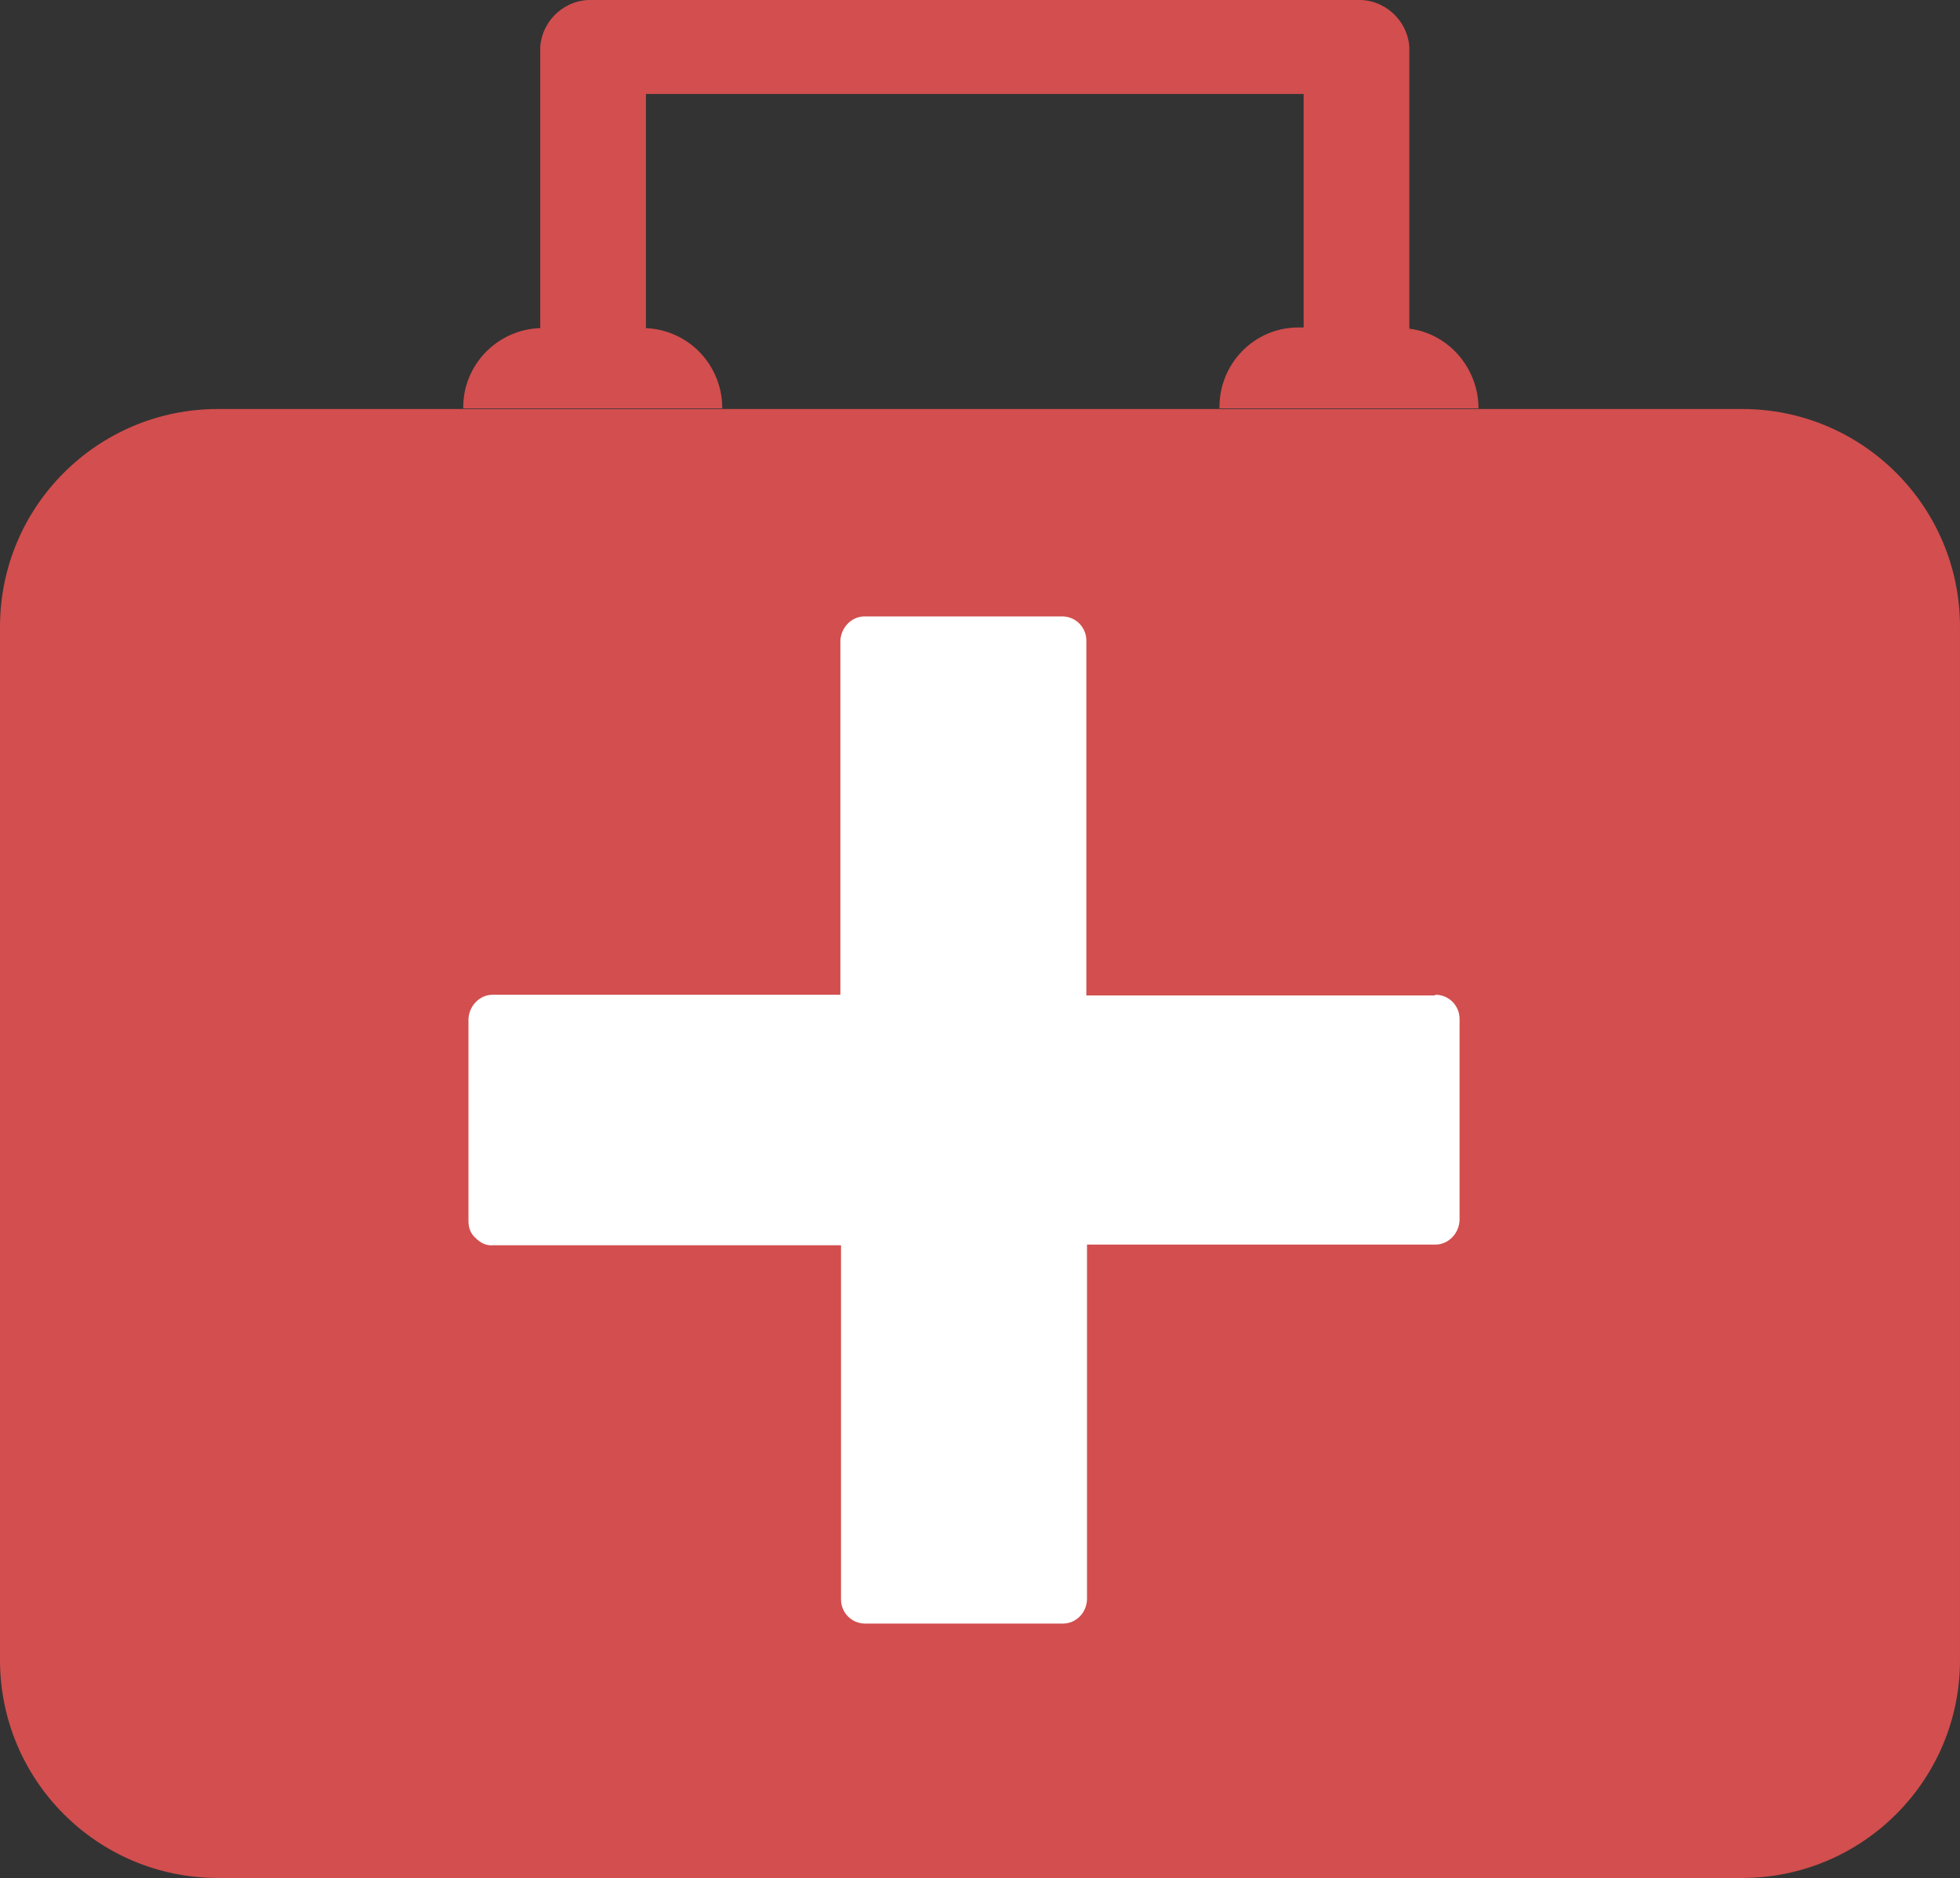
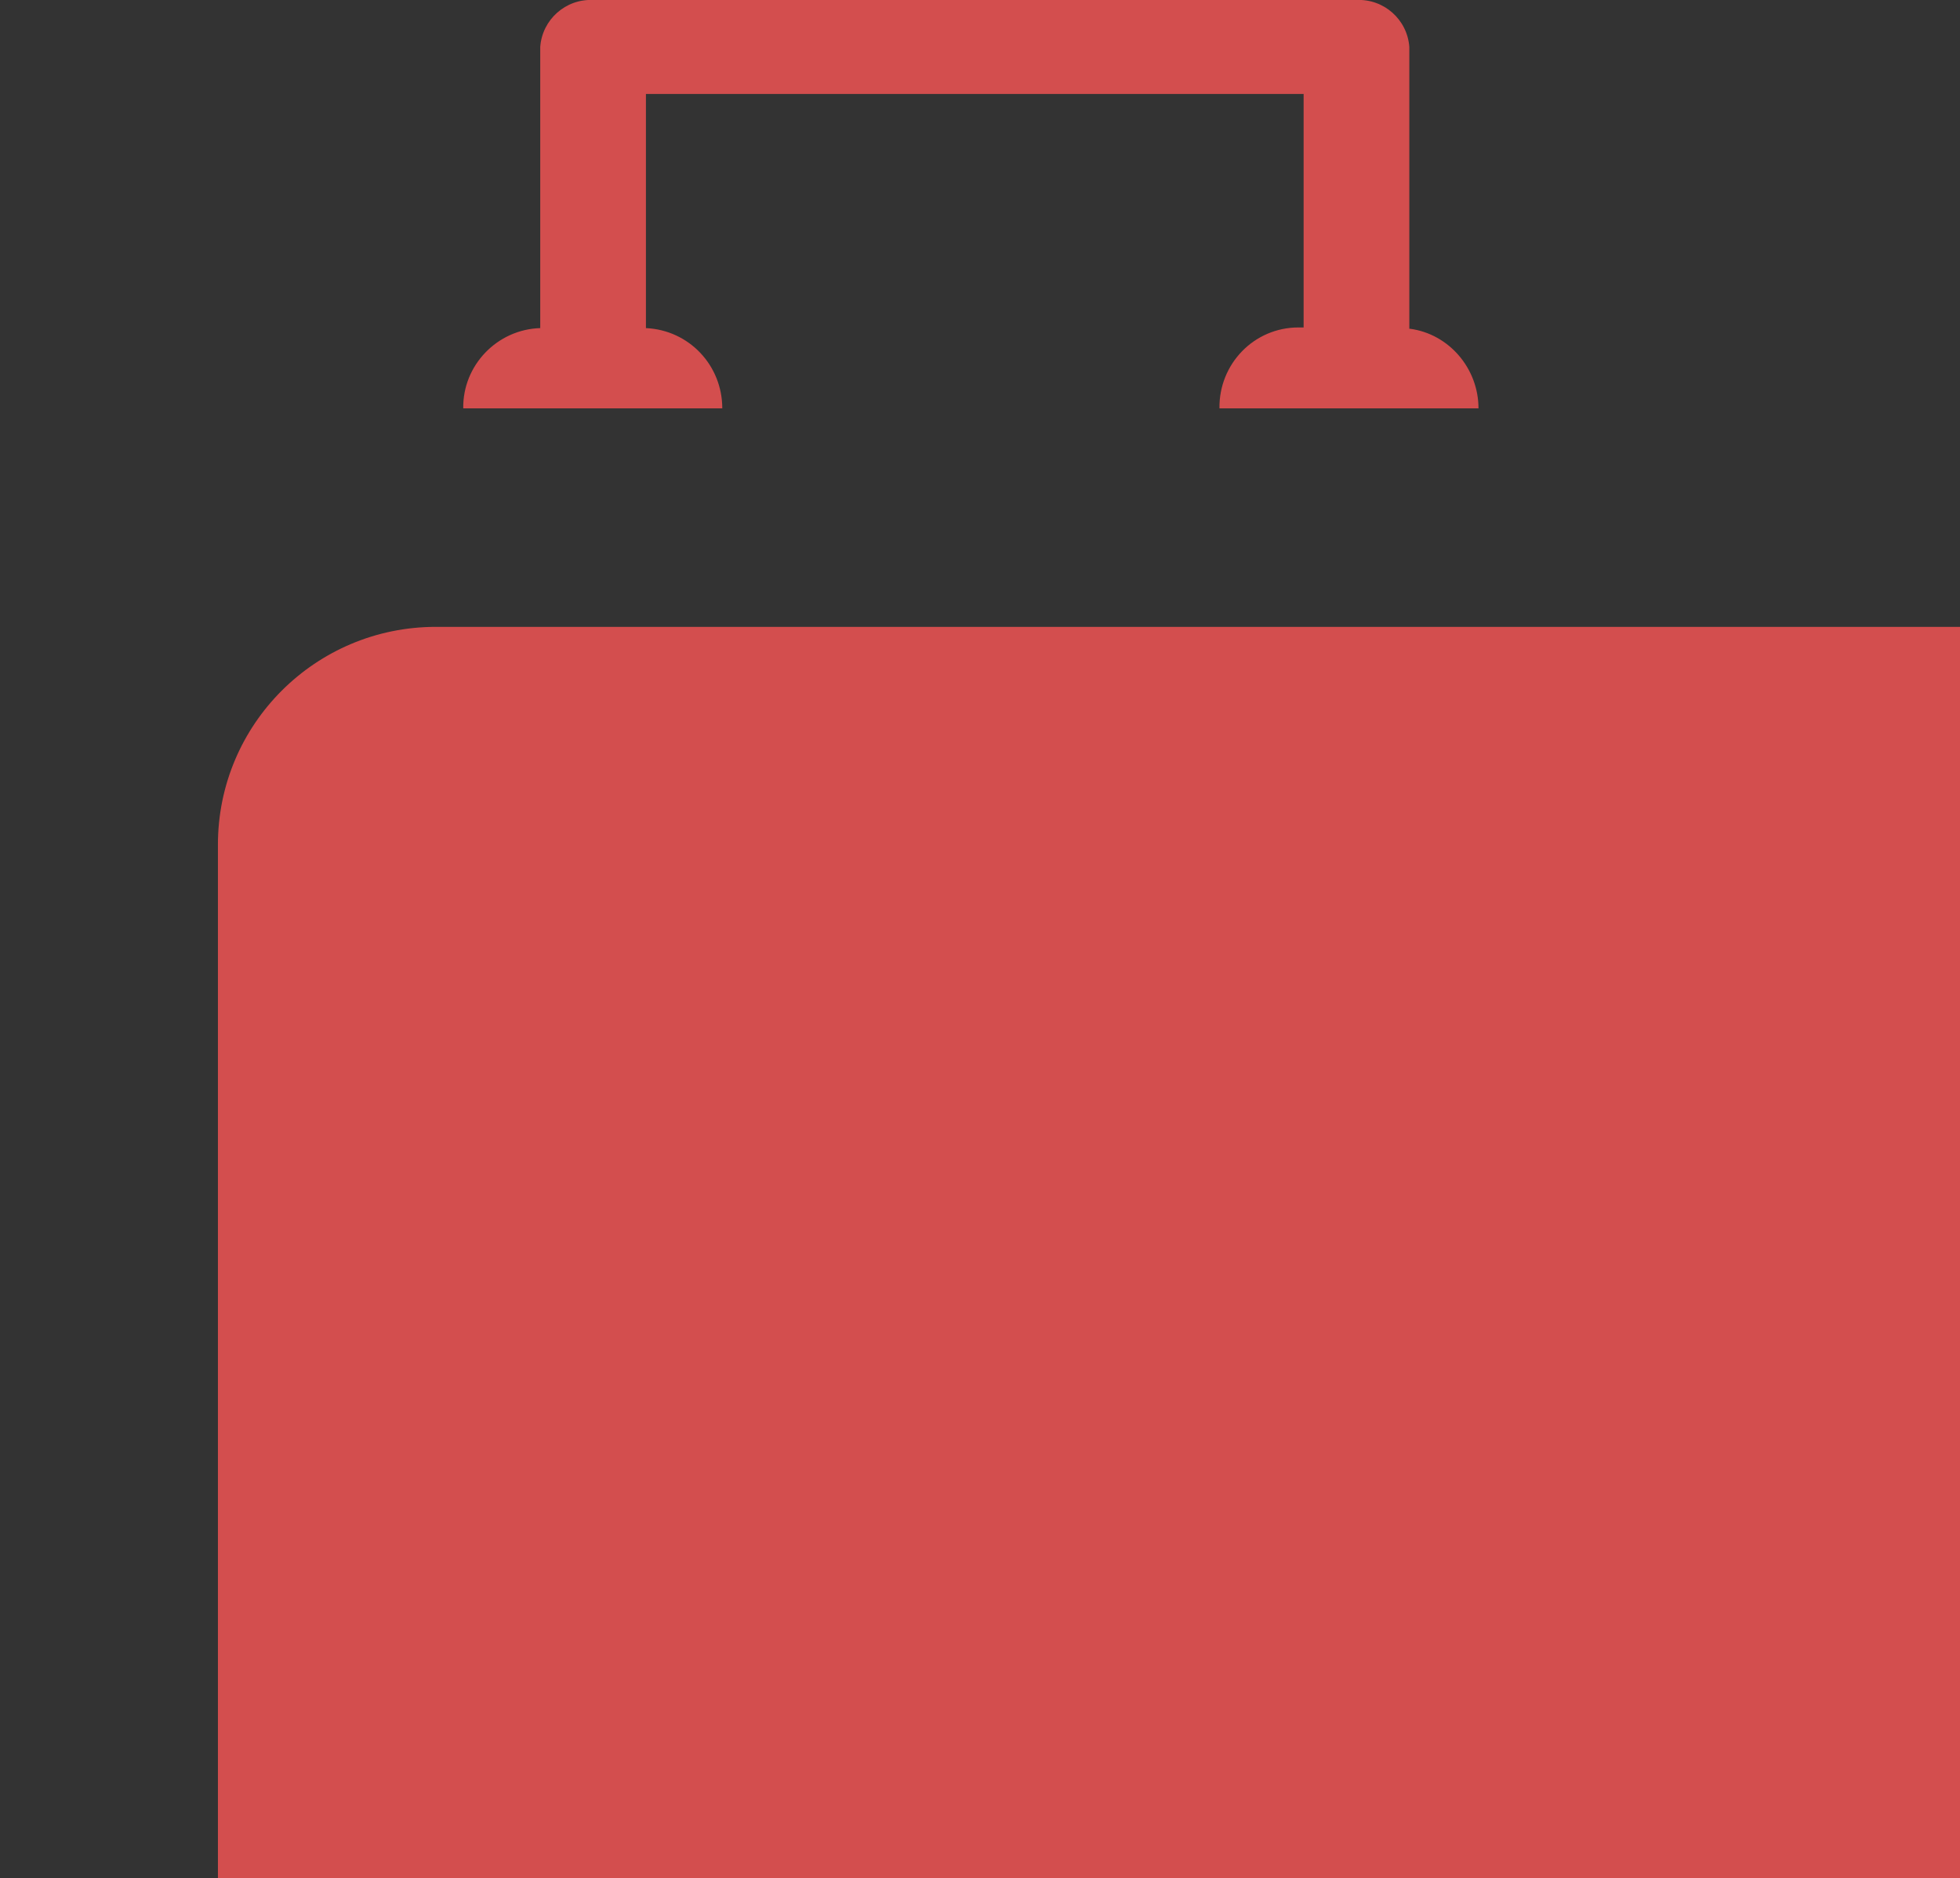
<svg xmlns="http://www.w3.org/2000/svg" id="Layer_2" viewBox="0 0 30.04 28.79">
  <rect x="0" y="0" width="30.04" height="28.79" fill="#333333" stroke="none" />
  <defs>
    <style>.cls-1{fill:#fff;}.cls-2{fill:#d34e4e;}</style>
  </defs>
  <g id="Group_4797">
-     <path id="Path_11785" class="cls-2" d="m26.7,28.79H3.34c-1.85,0-3.34-1.5-3.34-3.34h0v-15.84c0-1.85,1.5-3.34,3.34-3.34h23.36c1.85,0,3.34,1.5,3.34,3.34h0v15.84c0,1.85-1.5,3.34-3.34,3.34h0" />
+     <path id="Path_11785" class="cls-2" d="m26.7,28.79H3.34h0v-15.84c0-1.85,1.5-3.34,3.34-3.34h23.36c1.85,0,3.34,1.5,3.34,3.34h0v15.84c0,1.85-1.5,3.34-3.34,3.34h0" />
    <path id="Path_11786" class="cls-2" d="m21.6,5.04V.72c-.03-.42-.39-.74-.81-.72h-11.7c-.42-.02-.78.3-.81.72v4.31c-.66.02-1.19.57-1.18,1.23h3.97c0-.66-.51-1.2-1.17-1.23V1.44h10.08v3.58h-.08c-.68,0-1.22.56-1.21,1.24h0s3.97,0,3.97,0c0-.61-.45-1.14-1.05-1.22" />
-     <path id="Path_11787" class="cls-1" d="m21.99,15.26h-5.34v-5.44c0-.2-.16-.37-.37-.37h-3.03c-.2,0-.36.17-.37.37v5.43h-5.33c-.2,0-.36.17-.37.37v3.1c0,.1.03.19.11.26.07.07.16.12.26.11h5.34v5.43c0,.2.16.37.37.37h3.03c.1,0,.19-.04.26-.11.07-.07.11-.17.11-.27v-5.43h5.34c.2,0,.36-.17.37-.37v-3.09c0-.2-.16-.37-.37-.37" />
  </g>
</svg>